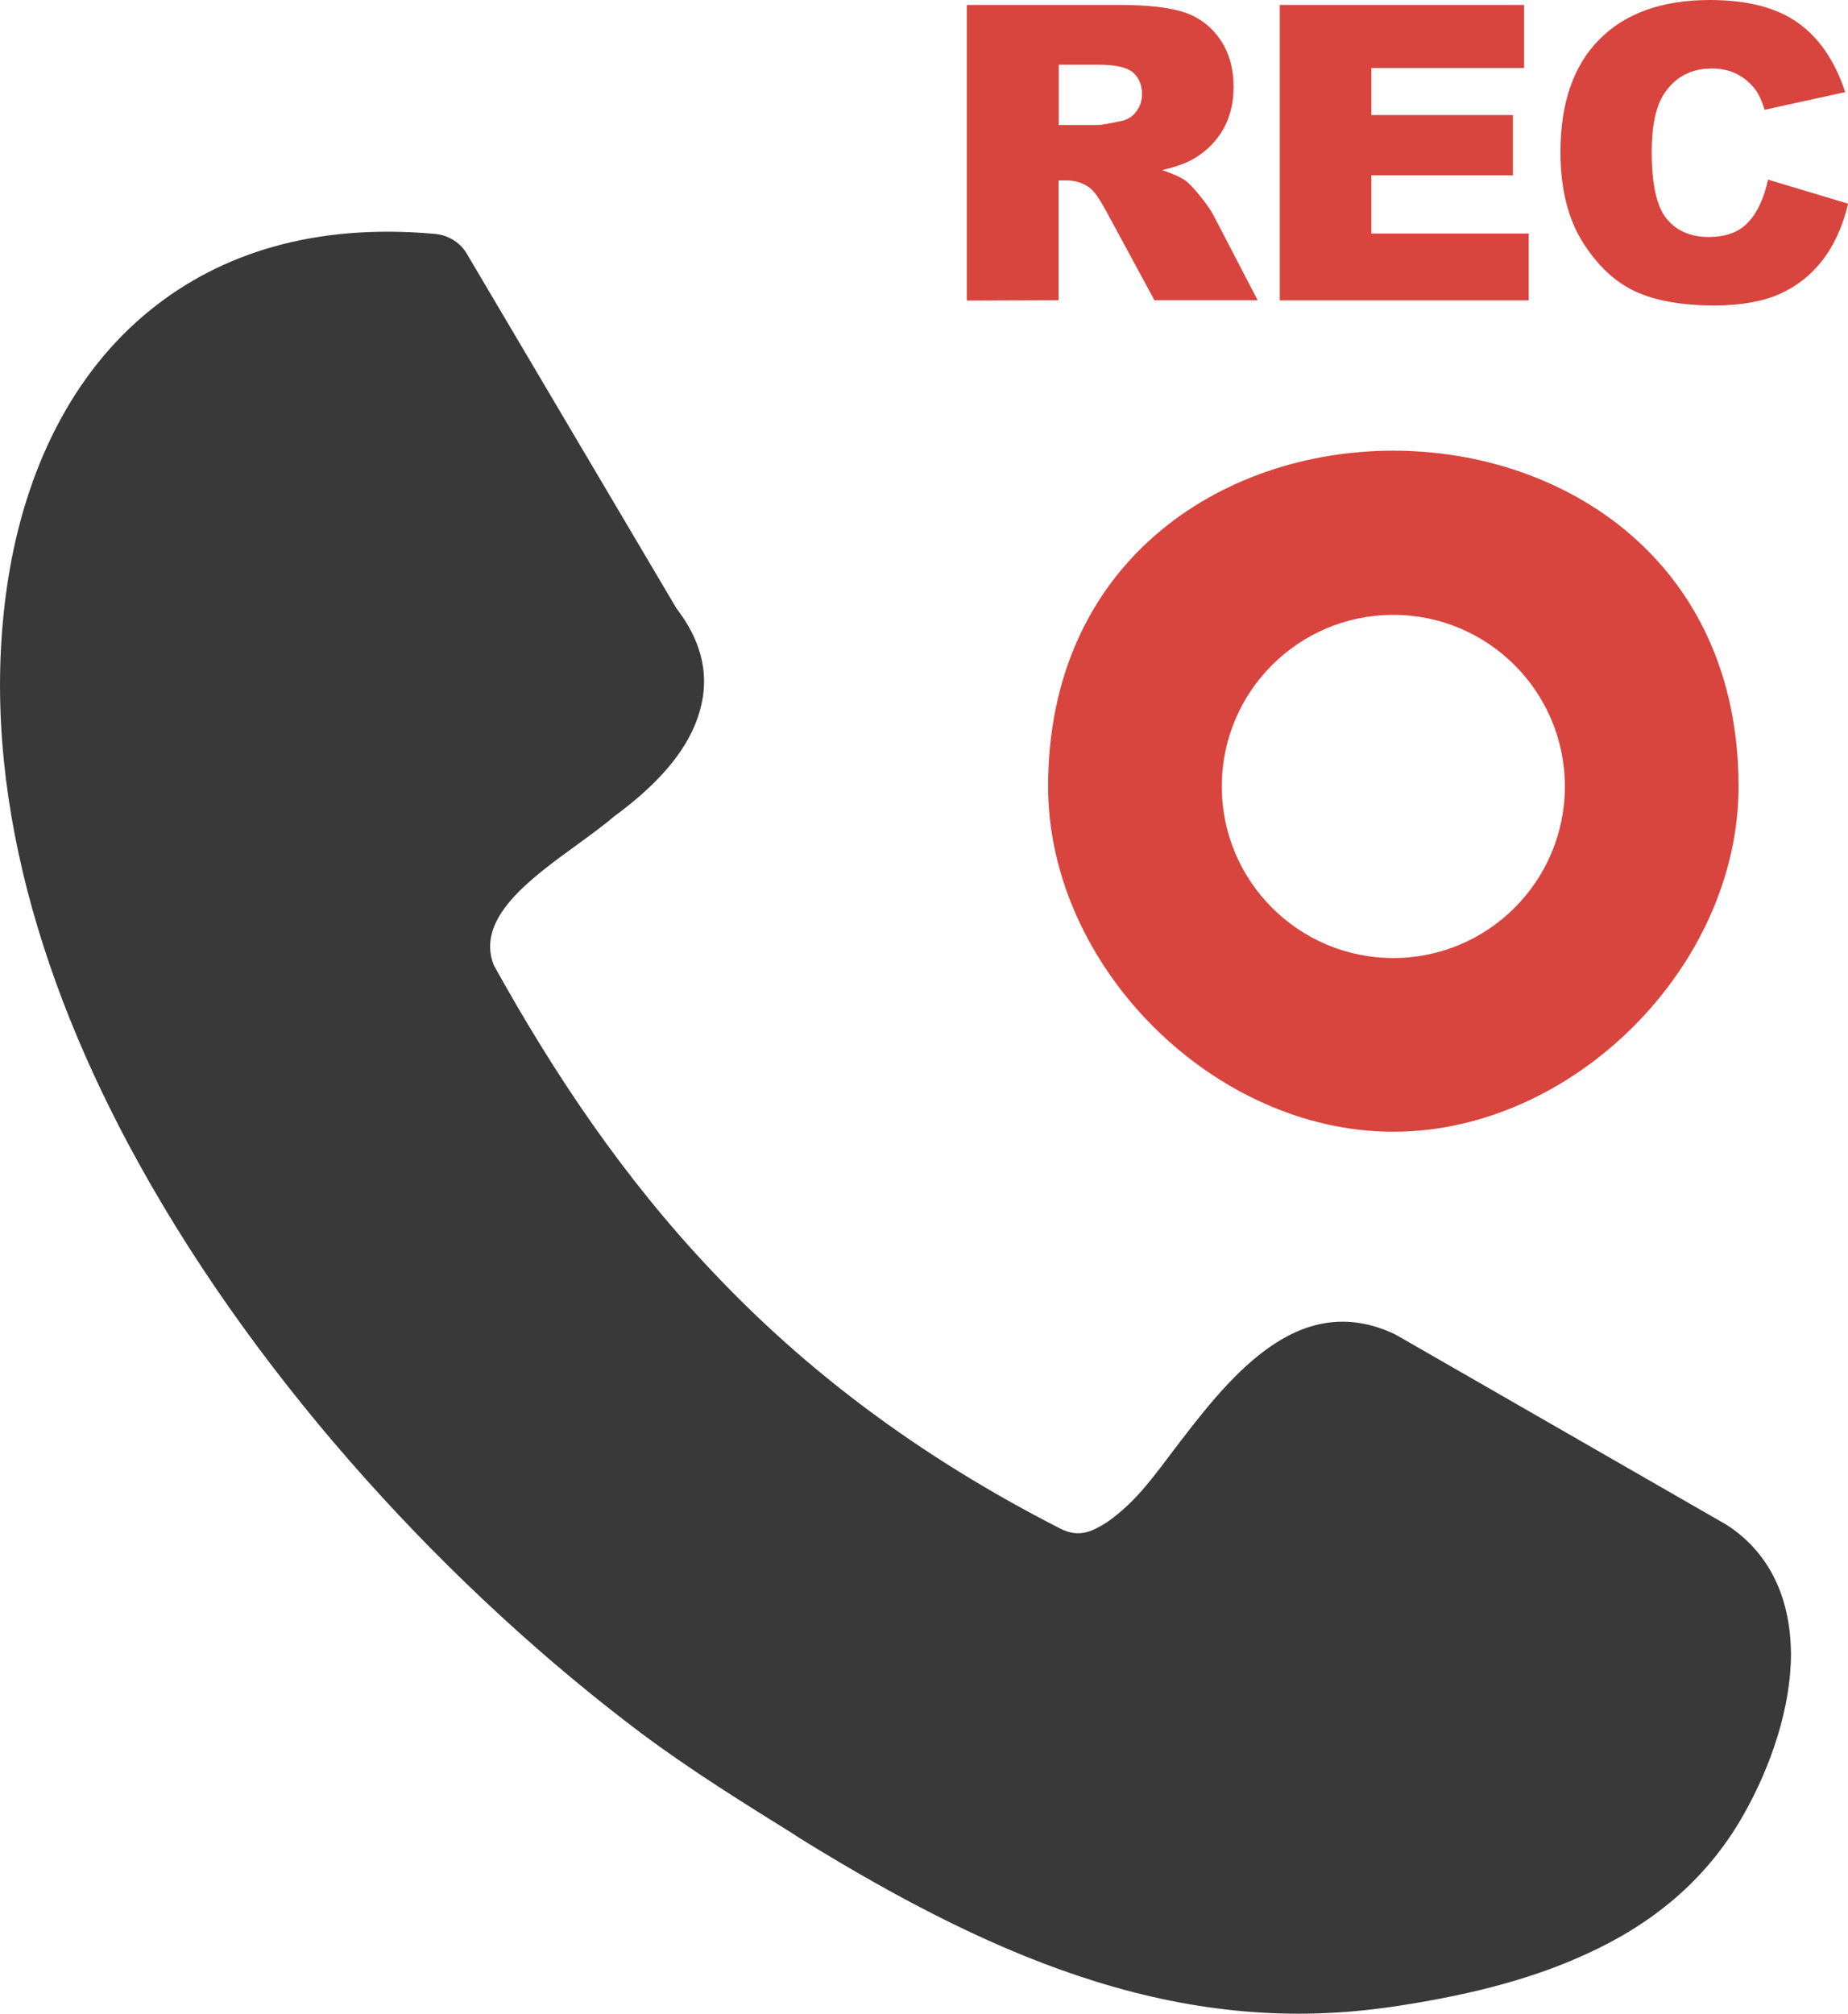
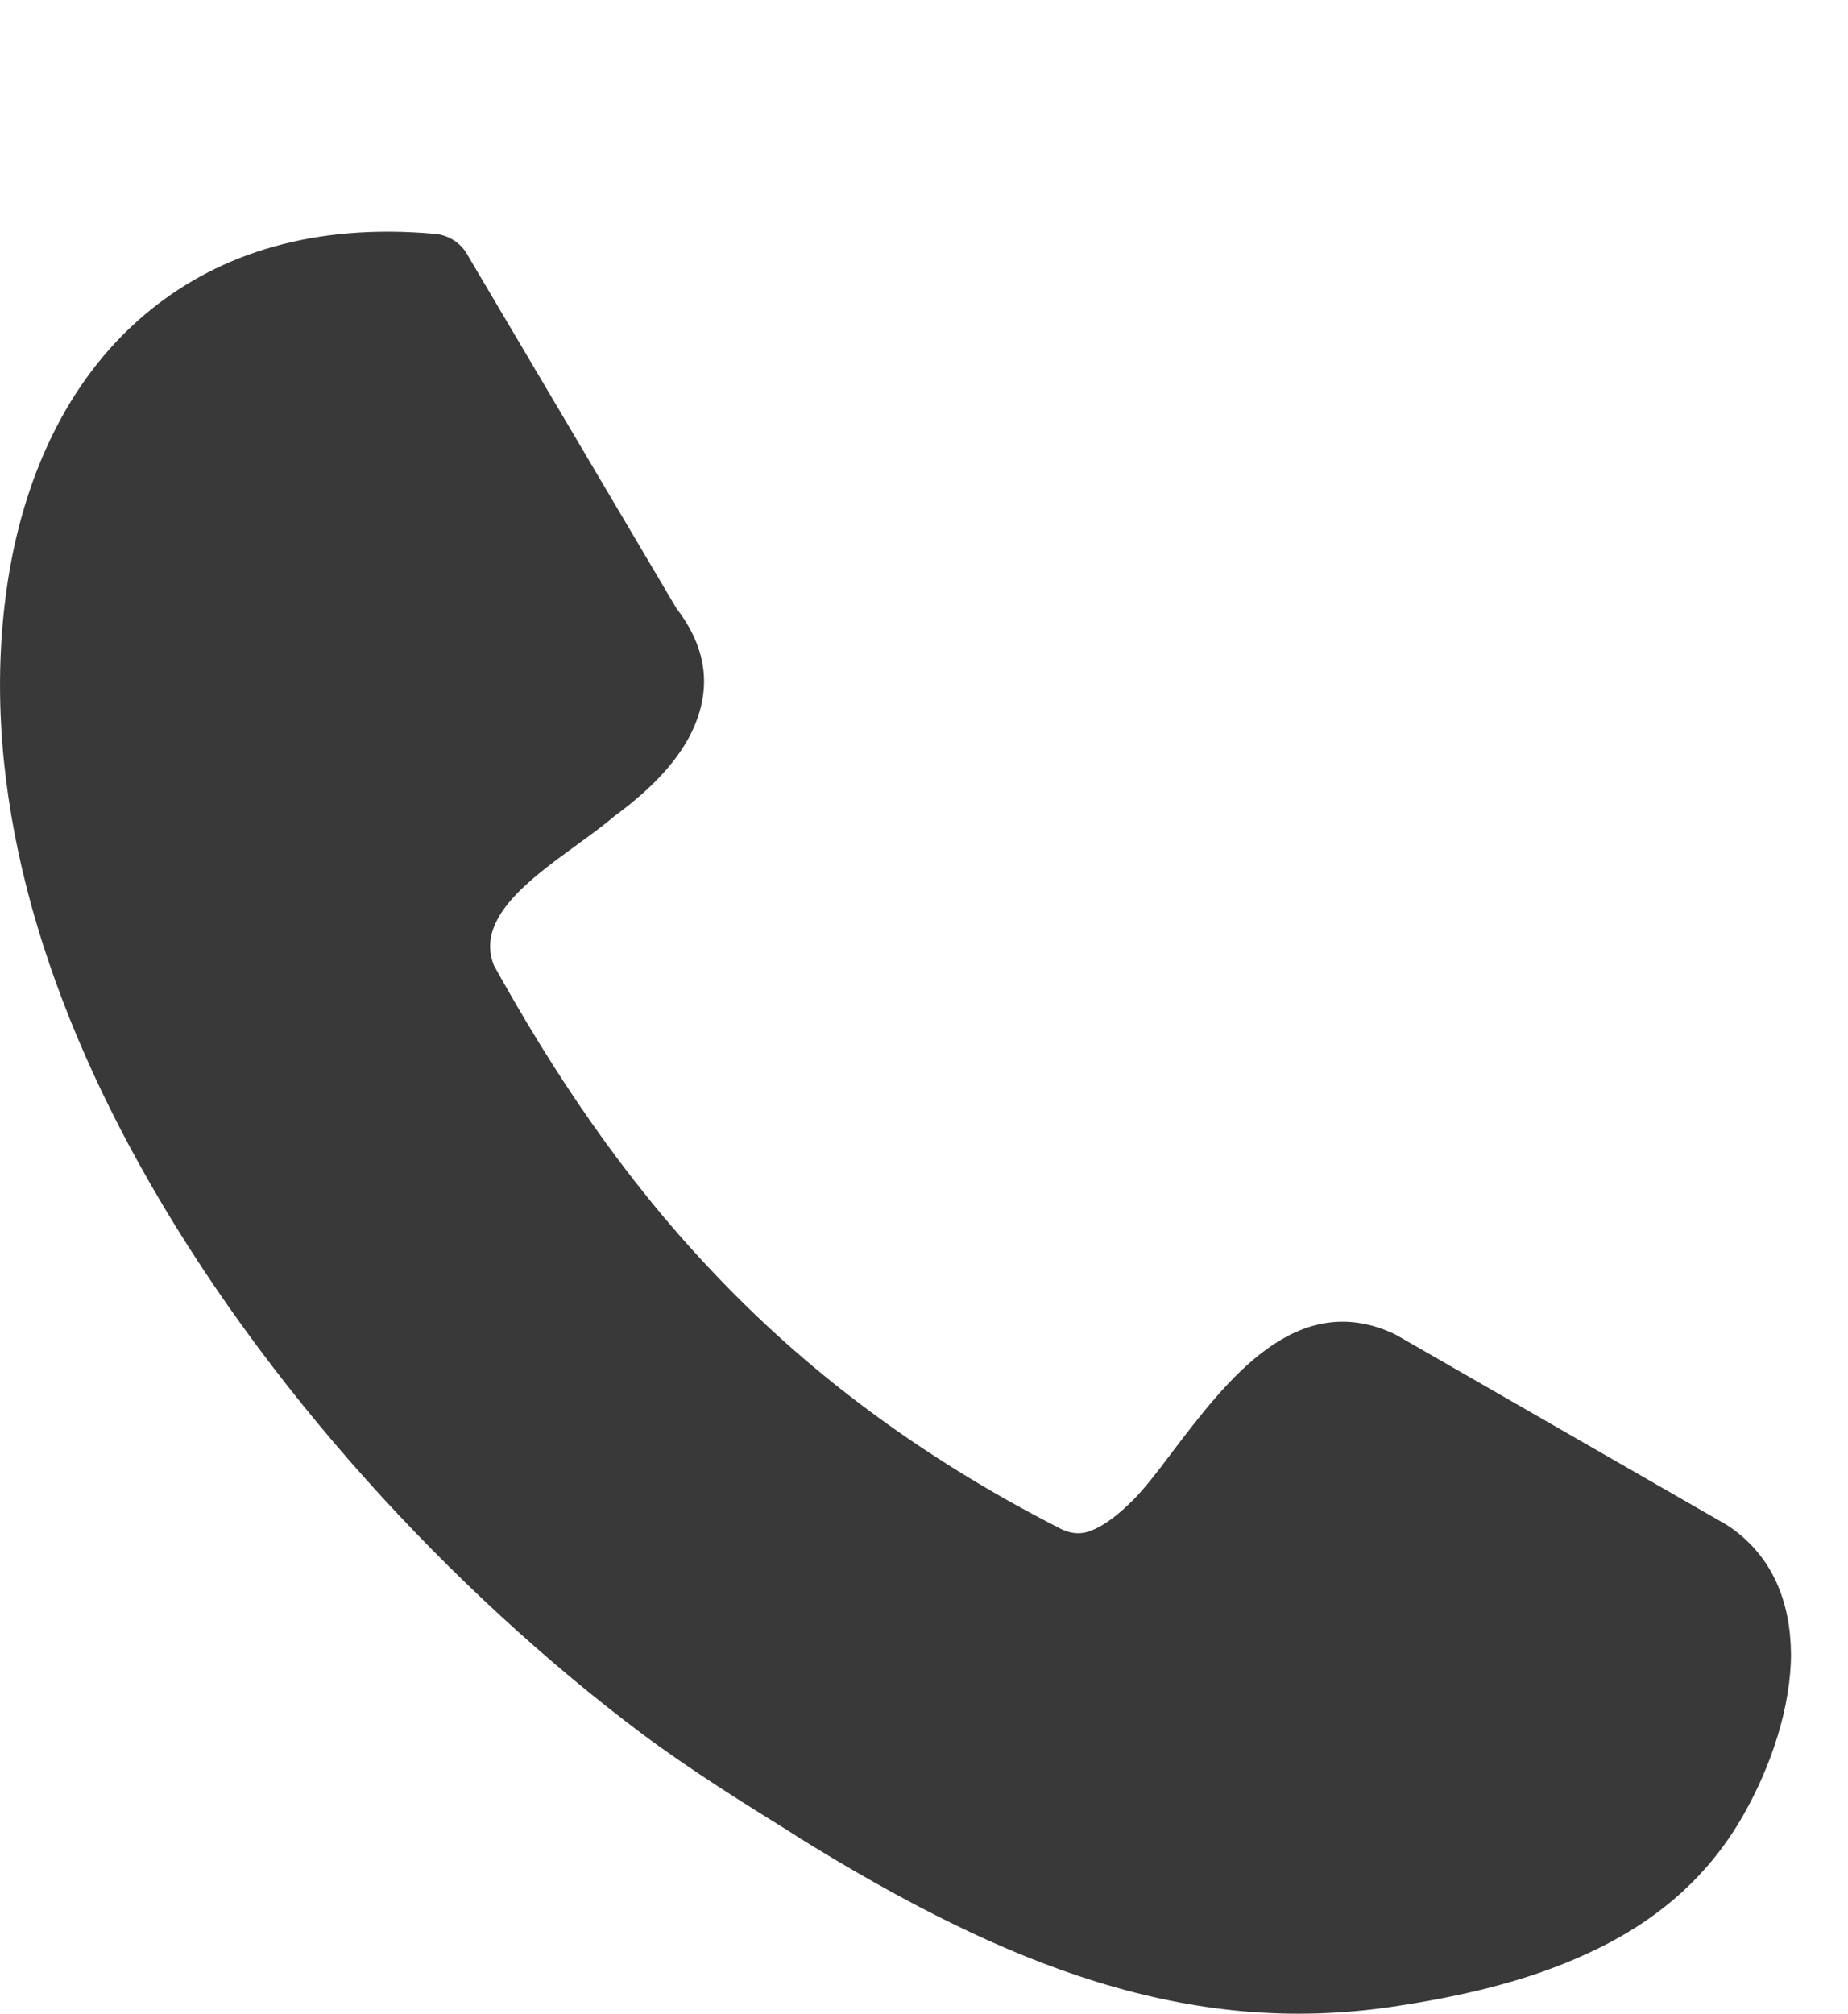
<svg xmlns="http://www.w3.org/2000/svg" version="1.1" id="Layer_1" x="0px" y="0px" viewBox="0 0 112.79 122.88" style="enable-background:new 0 0 112.79 122.88" xml:space="preserve">
  <style type="text/css">.st0{fill-rule:evenodd;clip-rule:evenodd;fill:#393939;} .st1{fill-rule:evenodd;clip-rule:evenodd;fill:#D8453E;}</style>
  <g>
    <path class="st0" d="M30.1,58.83c3.67,6.62,7.9,12.99,13.41,18.79c5.51,5.84,12.36,11.15,21.25,15.68c0.66,0.33,1.28,0.33,1.84,0.1 c0.85-0.33,1.71-1.02,2.56-1.87c0.66-0.66,1.48-1.71,2.33-2.85c3.41-4.49,7.64-10.07,13.61-7.28c0.13,0.07,0.23,0.13,0.36,0.2 l19.91,11.44c0.06,0.03,0.13,0.1,0.2,0.13c2.62,1.8,3.71,4.59,3.74,7.74c0,3.21-1.18,6.82-2.92,9.87 c-2.29,4.03-5.67,6.69-9.58,8.46c-3.71,1.71-7.84,2.62-11.81,3.21c-6.23,0.92-12.07,0.33-18.04-1.51 c-5.84-1.8-11.71-4.79-18.13-8.76l-0.46-0.3c-2.95-1.84-6.13-3.8-9.25-6.13C27.67,97.14,16.03,84.67,8.46,70.97 C2.09,59.46-1.38,47.03,0.52,35.19c1.05-6.49,3.84-12.4,8.69-16.3c4.23-3.41,9.94-5.28,17.32-4.62c0.85,0.07,1.61,0.56,2,1.28 l12.76,21.58c1.87,2.43,2.1,4.82,1.08,7.21c-0.85,1.97-2.56,3.77-4.89,5.48c-0.69,0.59-1.51,1.18-2.36,1.8 c-2.85,2.07-6.1,4.46-4.98,7.28L30.1,58.83L30.1,58.83L30.1,58.83L30.1,58.83z" />
-     <path class="st1" d="M107.91,10.96l4.89,1.47c-0.33,1.37-0.85,2.52-1.55,3.43c-0.71,0.92-1.58,1.61-2.63,2.08 c-1.04,0.46-2.38,0.7-3.99,0.7c-1.96,0-3.57-0.28-4.81-0.85c-1.24-0.57-2.31-1.57-3.22-3.01c-0.9-1.43-1.36-3.27-1.36-5.5 c0-2.98,0.79-5.28,2.38-6.88c1.59-1.6,3.84-2.4,6.74-2.4c2.27,0,4.06,0.46,5.36,1.38c1.3,0.92,2.27,2.33,2.9,4.24L107.7,6.7 c-0.17-0.55-0.35-0.94-0.54-1.2c-0.31-0.42-0.7-0.75-1.15-0.98c-0.45-0.23-0.96-0.34-1.52-0.34c-1.27,0-2.23,0.51-2.91,1.52 c-0.5,0.75-0.77,1.94-0.77,3.54c0,2,0.3,3.37,0.91,4.11c0.61,0.74,1.46,1.11,2.56,1.11c1.07,0,1.87-0.3,2.42-0.9 C107.26,12.97,107.66,12.1,107.91,10.96L107.91,10.96L107.91,10.96z M78.11,0.3h14.91v3.85h-9.32v2.87h8.64v3.68l-8.64,0v3.55h9.6 v4.08l-15.19,0L78.11,0.3L78.11,0.3L78.11,0.3z M59.01,18.34V0.3h9.29c1.72,0,3.04,0.15,3.95,0.44c0.91,0.3,1.65,0.85,2.2,1.64 c0.56,0.8,0.84,1.78,0.84,2.93c0,1-0.22,1.86-0.64,2.59c-0.42,0.73-1.01,1.32-1.76,1.77c-0.47,0.28-1.13,0.52-1.96,0.71 c0.66,0.22,1.15,0.44,1.45,0.66c0.2,0.15,0.5,0.47,0.89,0.95c0.39,0.48,0.64,0.86,0.78,1.12l2.71,5.21l-6.3,0l-2.98-5.5 c-0.39-0.71-0.71-1.18-1.01-1.39c-0.4-0.28-0.86-0.42-1.37-0.42h-0.49v7.31L59.01,18.34L59.01,18.34L59.01,18.34z M64.61,7.63h2.36 c0.25,0,0.75-0.09,1.48-0.25c0.37-0.08,0.67-0.26,0.9-0.57c0.23-0.31,0.35-0.66,0.35-1.05c0-0.58-0.19-1.03-0.55-1.34 c-0.37-0.31-1.07-0.47-2.08-0.47h-2.45V7.63L64.61,7.63L64.61,7.63z M106.11,47.99c0,10.98-10.09,21.07-21.07,21.07 S63.97,58.97,63.97,47.99c0-13.62,10.47-20.45,20.97-20.49C95.5,27.46,106.11,34.29,106.11,47.99L106.11,47.99L106.11,47.99z M85.04,37.52c5.78,0,10.47,4.69,10.47,10.47c0,5.78-4.69,10.47-10.47,10.47c-5.78,0-10.47-4.69-10.47-10.47 C74.57,42.21,79.25,37.52,85.04,37.52L85.04,37.52L85.04,37.52z" />
  </g>
</svg>